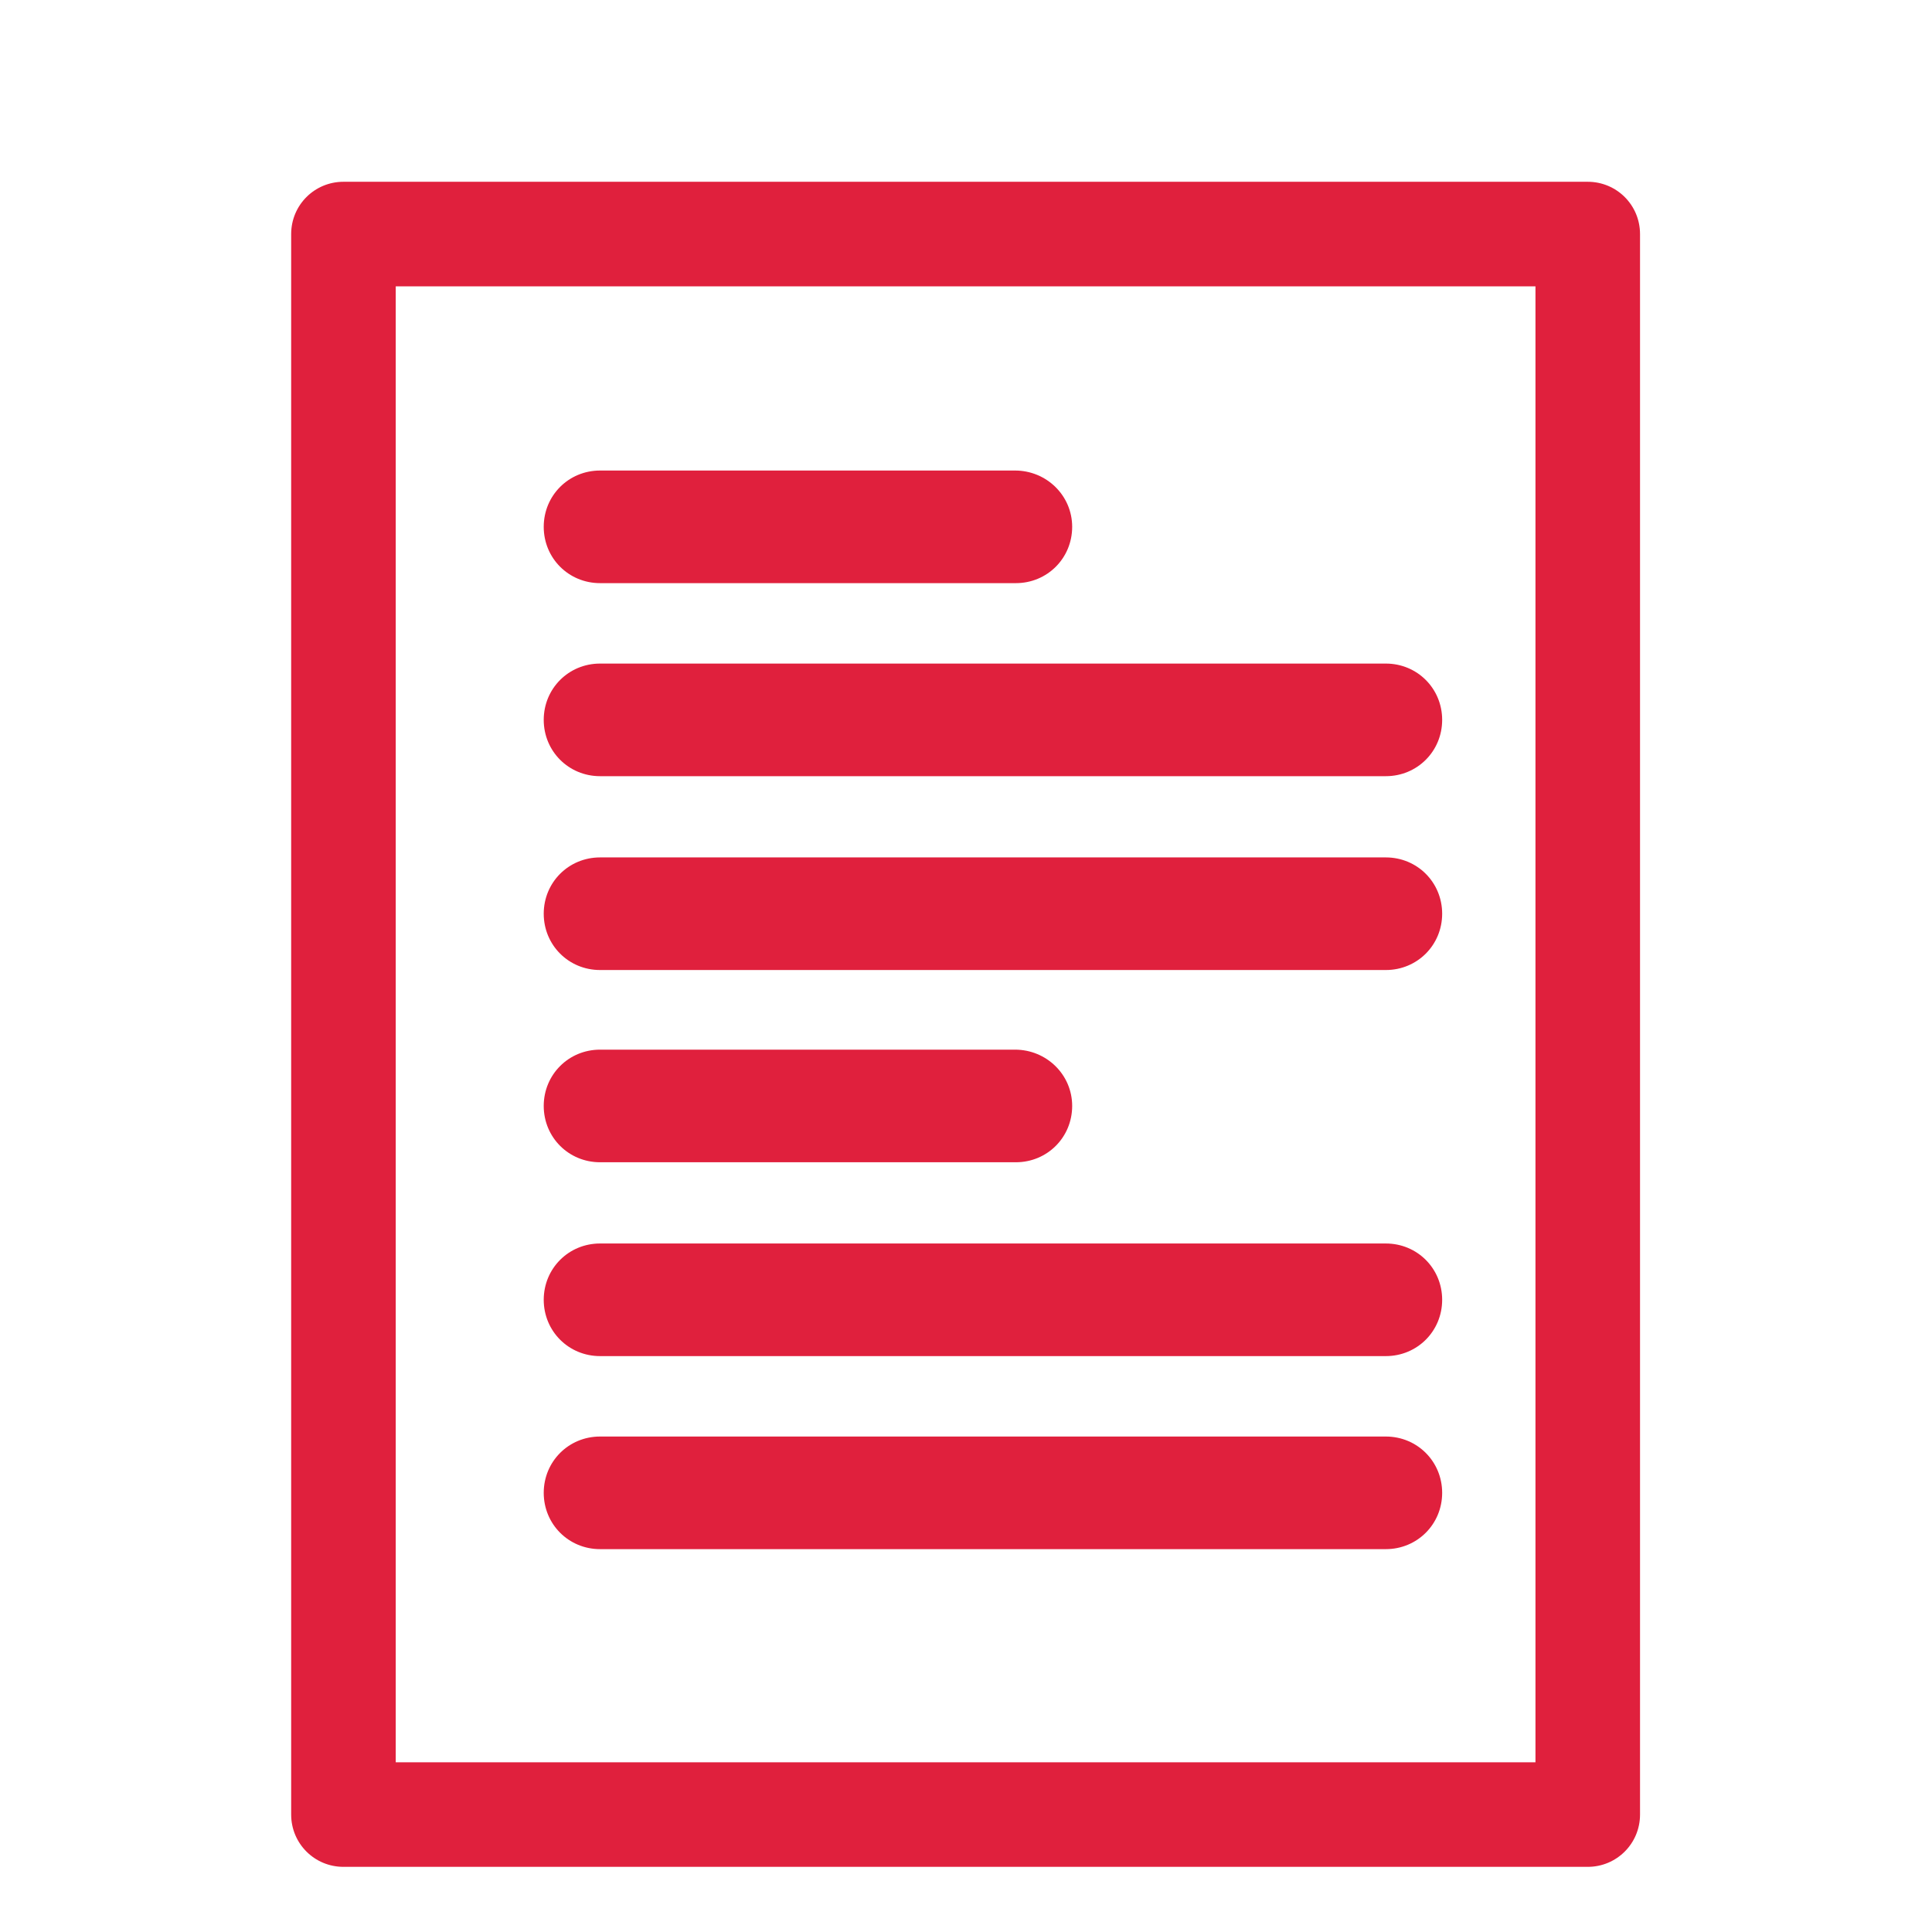
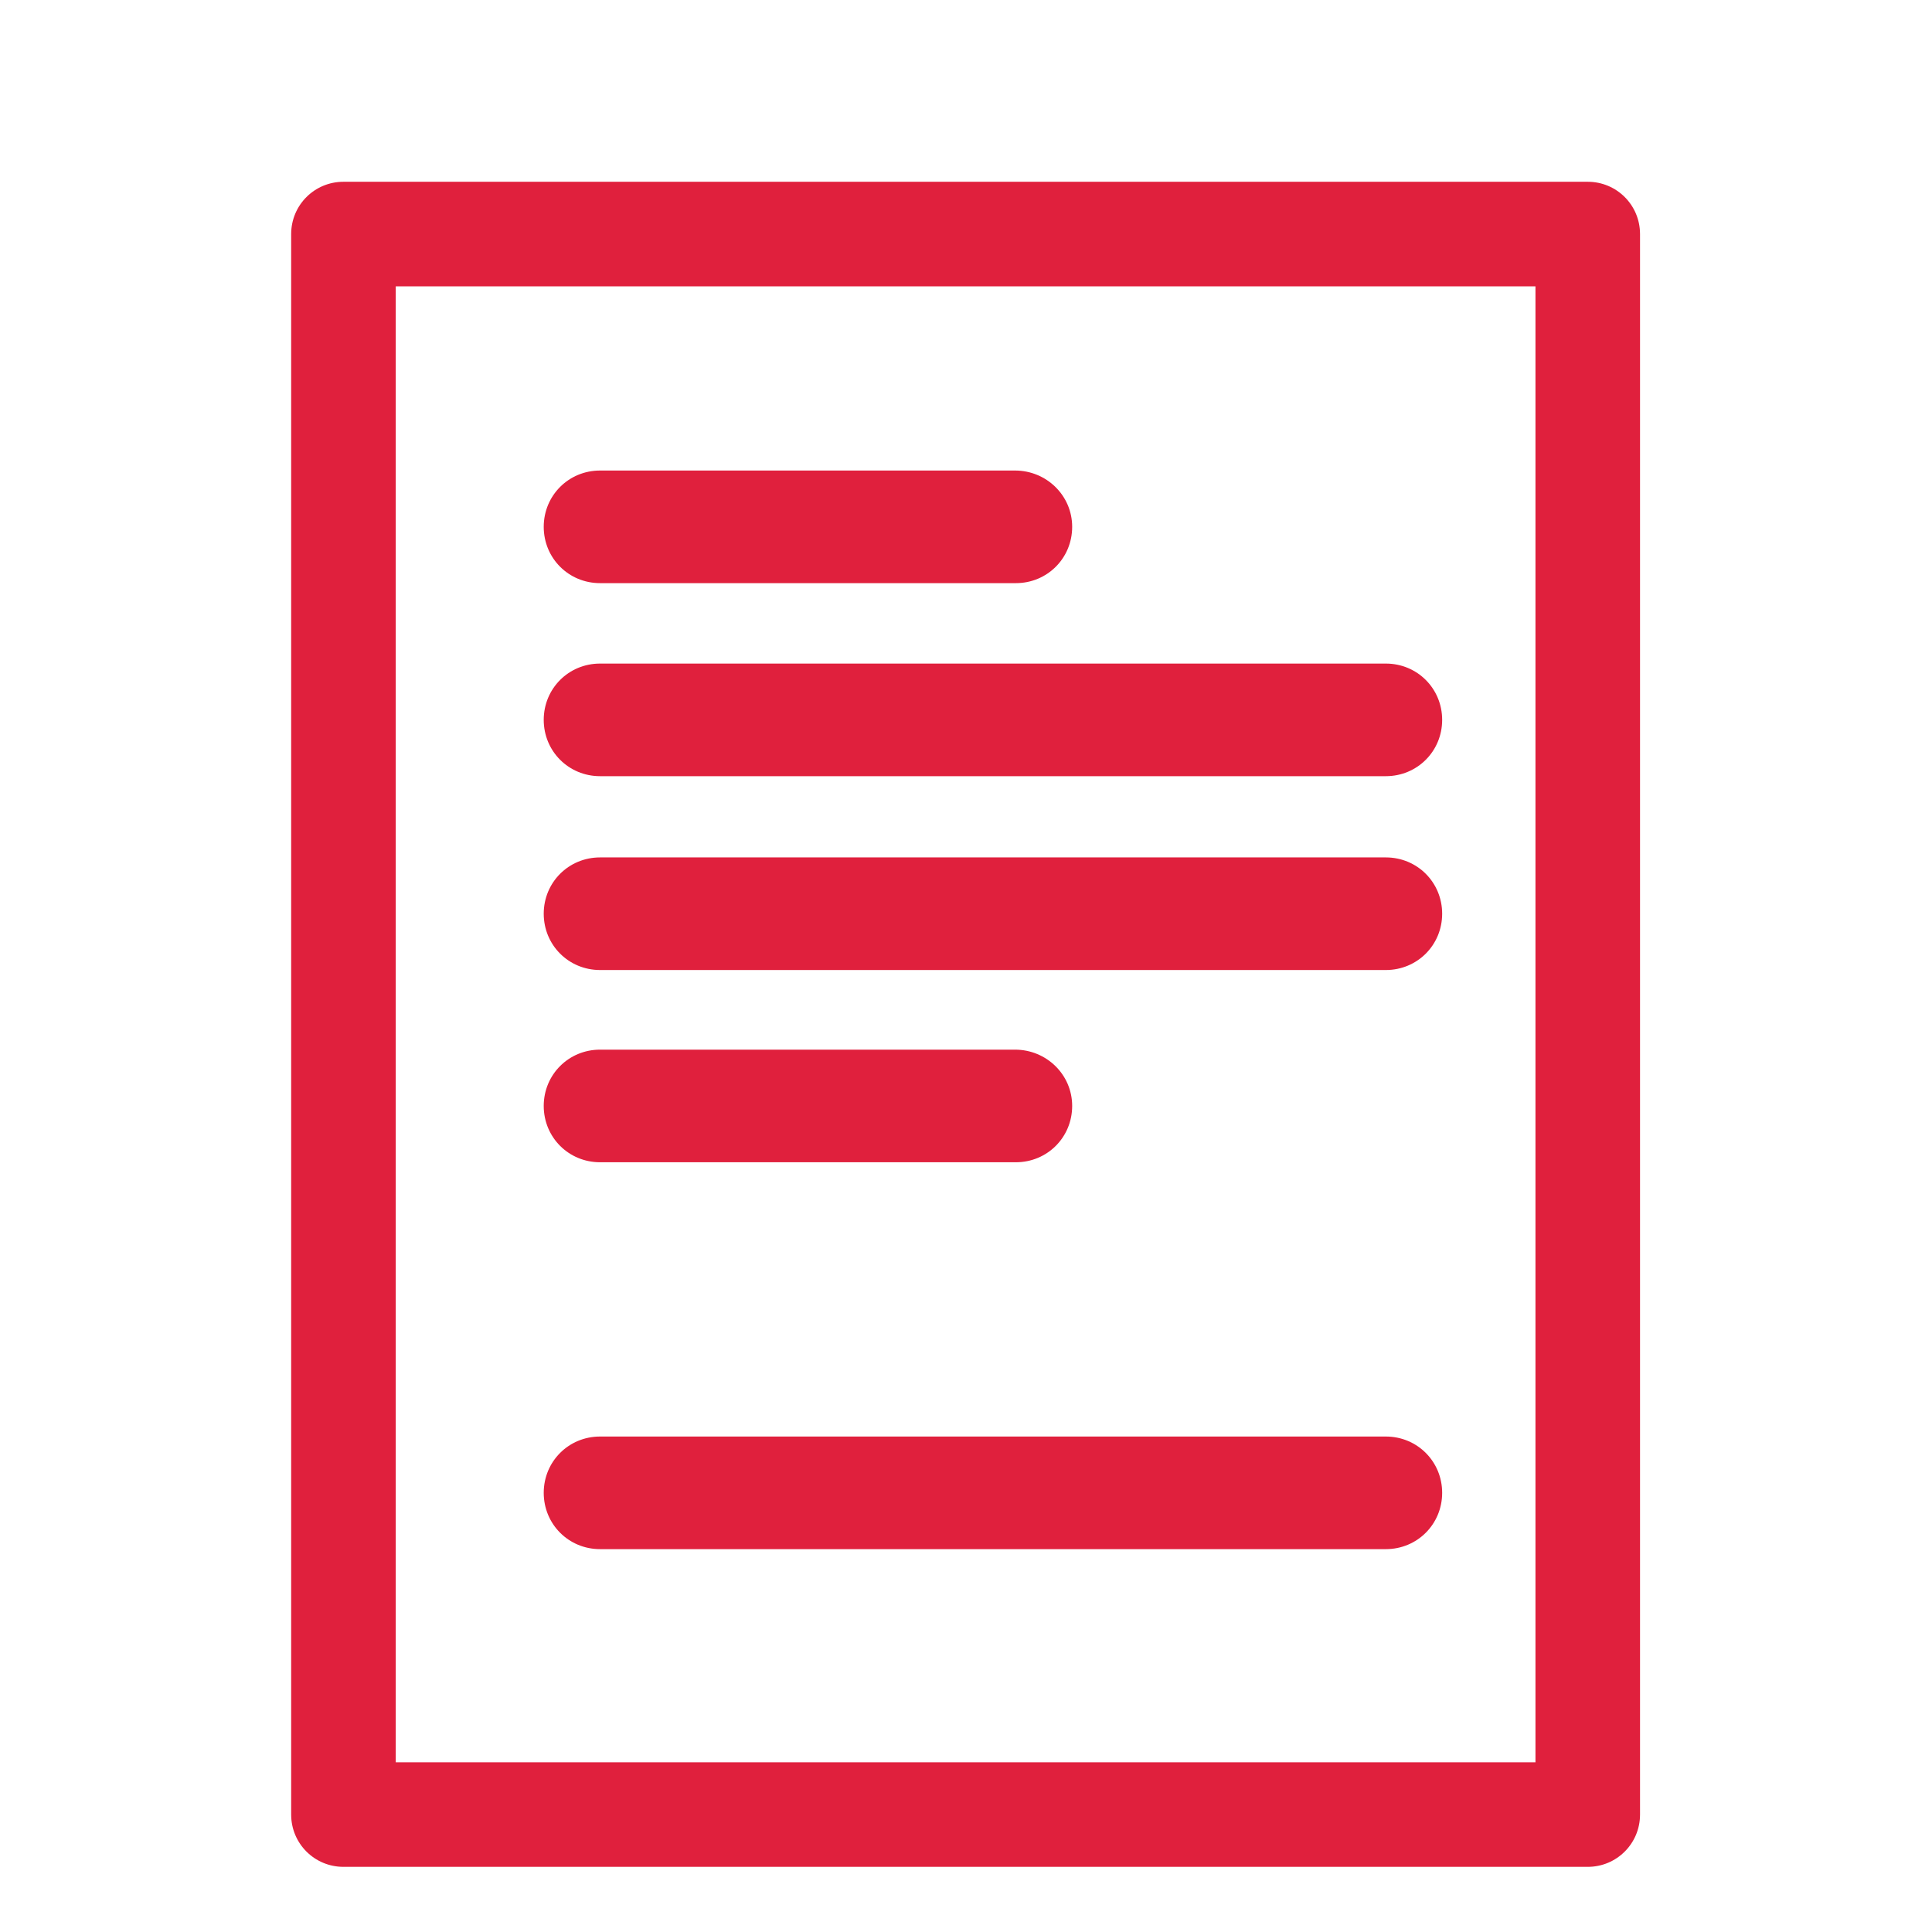
<svg xmlns="http://www.w3.org/2000/svg" version="1.1" id="Layer_1" x="0px" y="0px" viewBox="0 0 240.2 240.2" style="enable-background:new 0 0 240.2 240.2;" xml:space="preserve">
  <style type="text/css">
	.st0{fill:#E0203D;}
</style>
  <g>
    <path class="st0" d="M74.6,96.5h97.7c3.9,0,7-3.1,7-7s-3.1-7-7-7H74.6c-3.9,0-7,3.1-7,7S70.7,96.5,74.6,96.5z" />
    <path class="st0" d="M74.6,120.6h97.7c3.9,0,7-3.1,7-7s-3.1-7-7-7H74.6c-3.9,0-7,3.1-7,7S70.7,120.6,74.6,120.6z" />
    <path class="st0" d="M126.2,58.5H74.6c-3.9,0-7,3.1-7,7s3.1,7,7,7h51.7c3.9,0,7-3.1,7-7S130.1,58.5,126.2,58.5z" />
-     <path class="st0" d="M74.6,168.6h97.7c3.9,0,7-3.1,7-7s-3.1-7-7-7H74.6c-3.9,0-7,3.1-7,7S70.7,168.6,74.6,168.6z" />
    <path class="st0" d="M74.6,192.6h97.7c3.9,0,7-3.1,7-7s-3.1-7-7-7H74.6c-3.9,0-7,3.1-7,7S70.7,192.6,74.6,192.6z" />
    <path class="st0" d="M126.2,130.5H74.6c-3.9,0-7,3.1-7,7s3.1,7,7,7h51.7c3.9,0,7-3.1,7-7S130.1,130.5,126.2,130.5z" />
    <path class="st0" d="M197.4,232.1H42.7c-3.6,0-6.5-2.9-6.5-6.5V29.1c0-3.6,2.9-6.5,6.5-6.5h154.7c3.6,0,6.5,2.9,6.5,6.5v196.5   C203.9,229.2,201,232.1,197.4,232.1z M49.2,219.1h141.7V35.6H49.2V219.1z" />
  </g>
</svg>